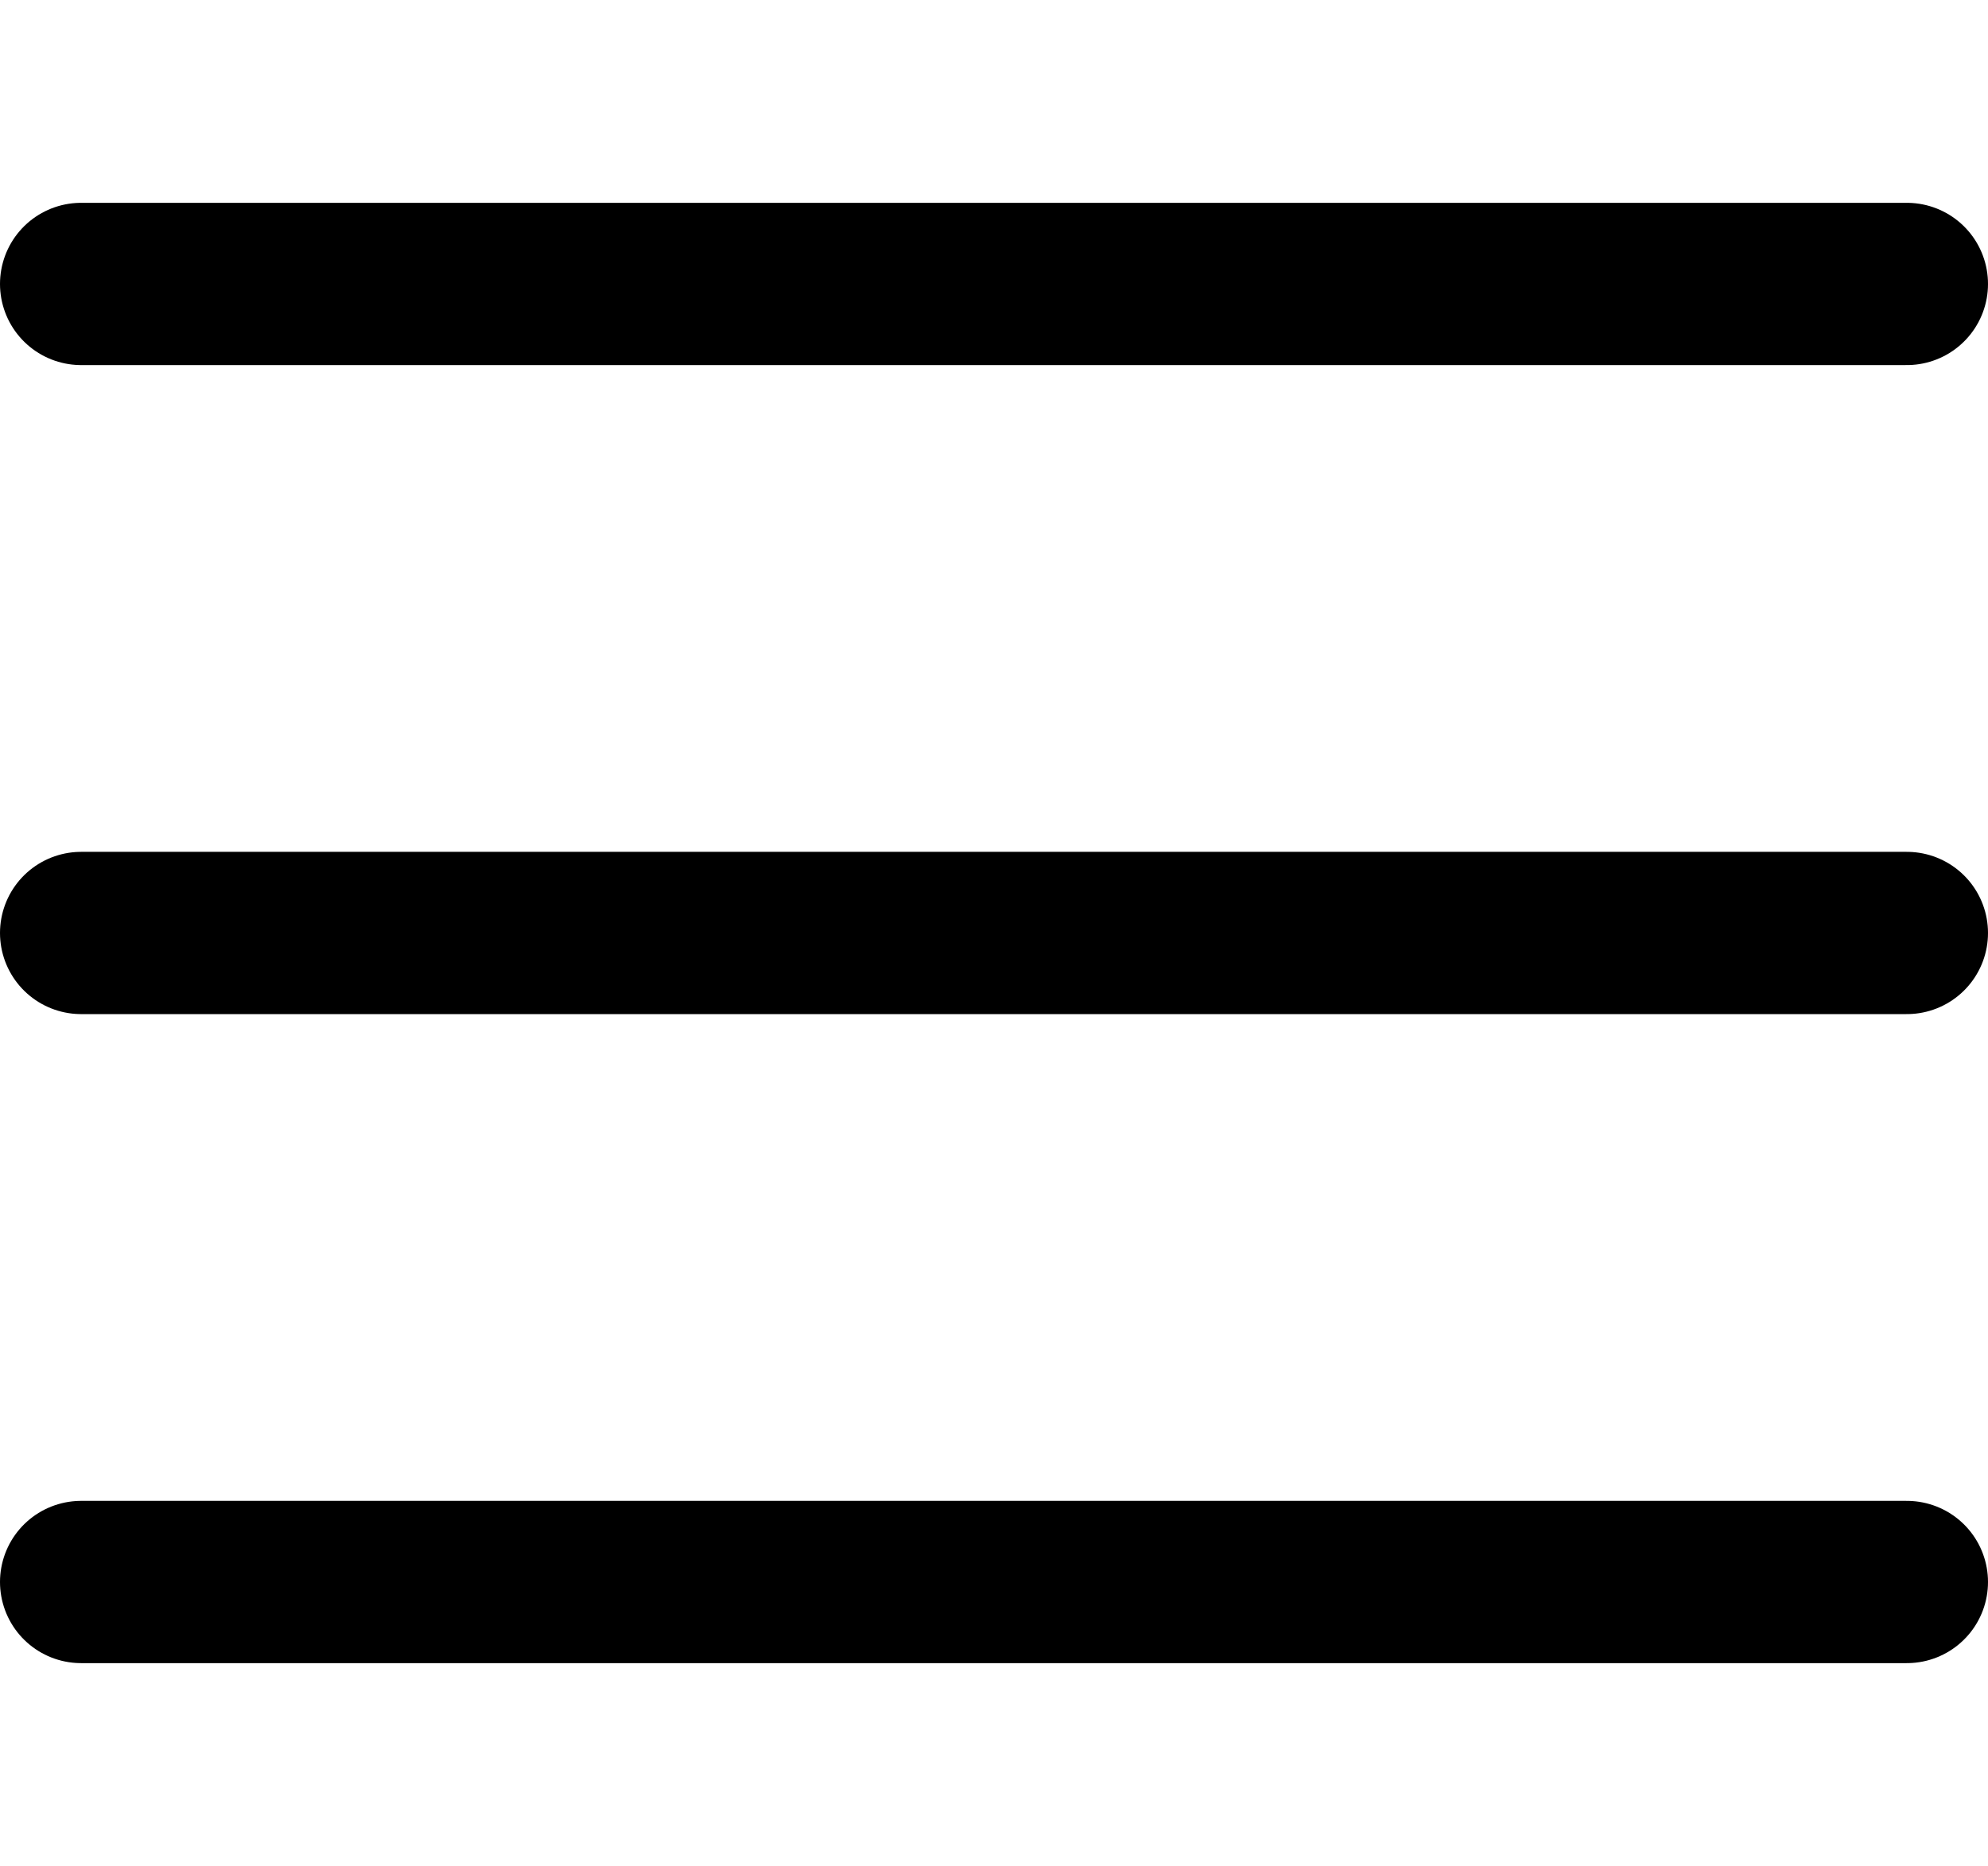
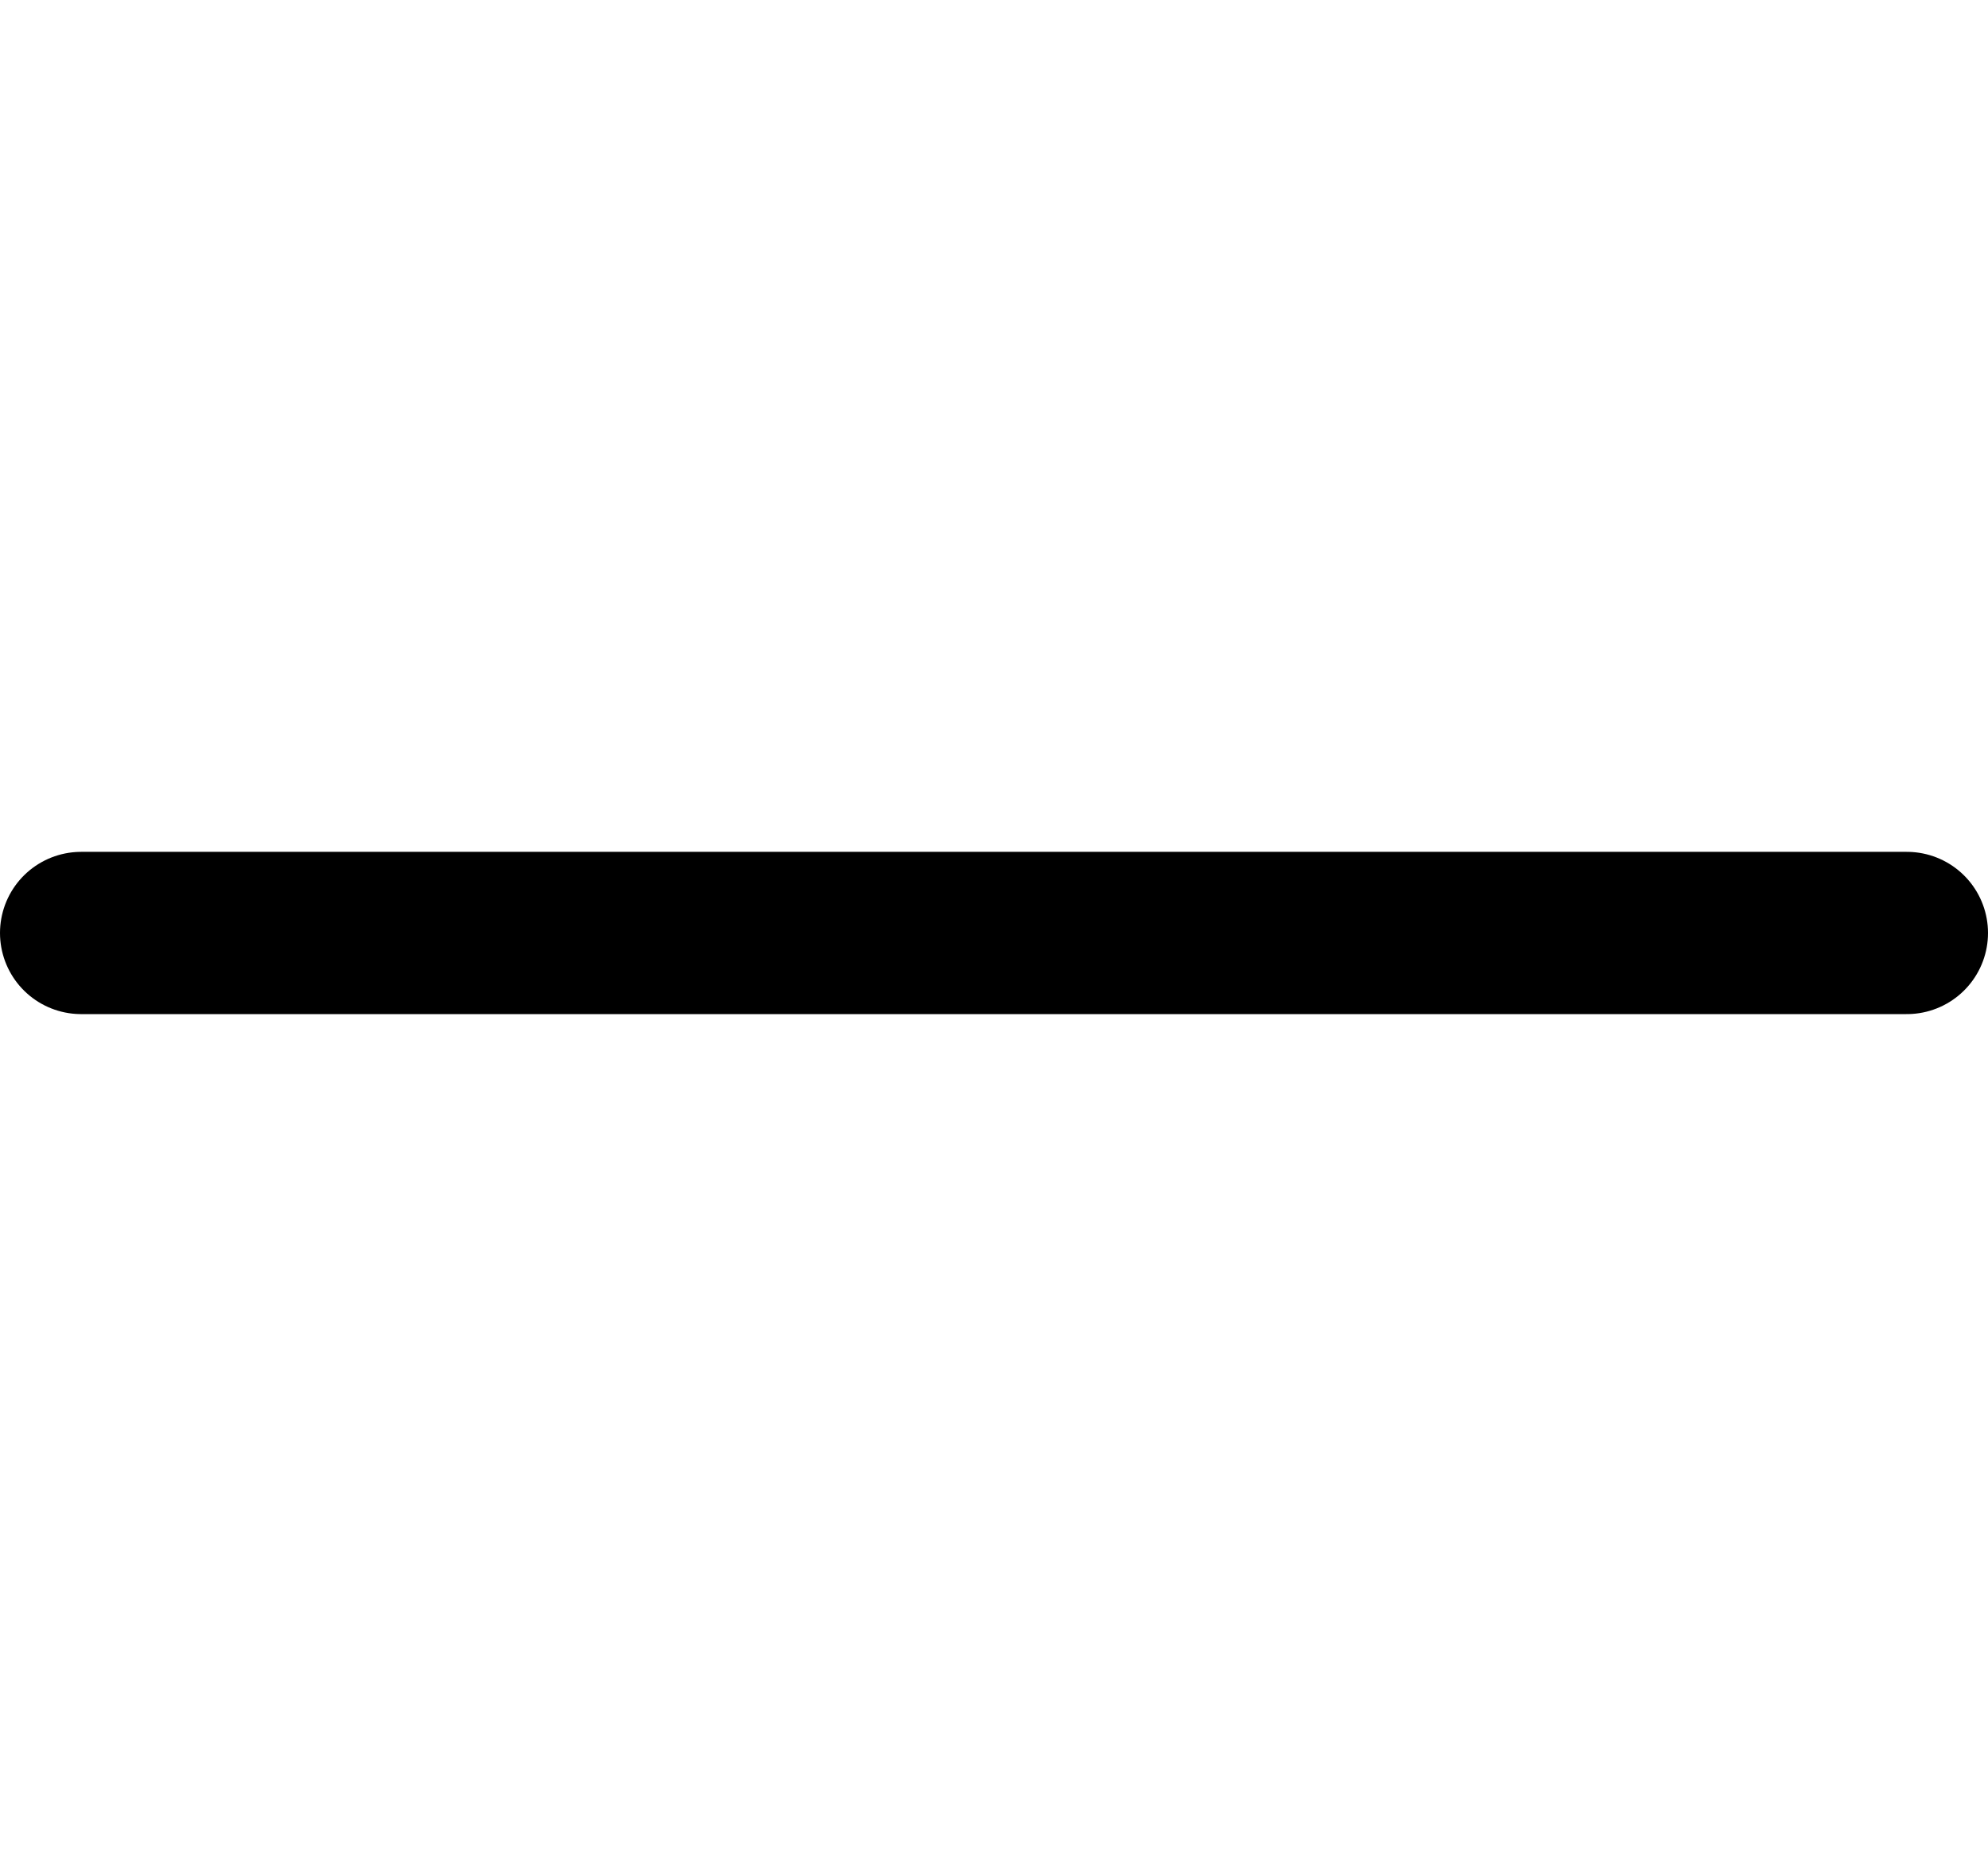
<svg xmlns="http://www.w3.org/2000/svg" width="49" height="46" viewBox="0 0 49 46" fill="none">
-   <path d="M2 7H47" stroke="black" stroke-width="4" stroke-linecap="round" />
  <path d="M2 23H47" stroke="black" stroke-width="4" stroke-linecap="round" />
-   <path d="M2 39H47" stroke="black" stroke-width="4" stroke-linecap="round" />
</svg>